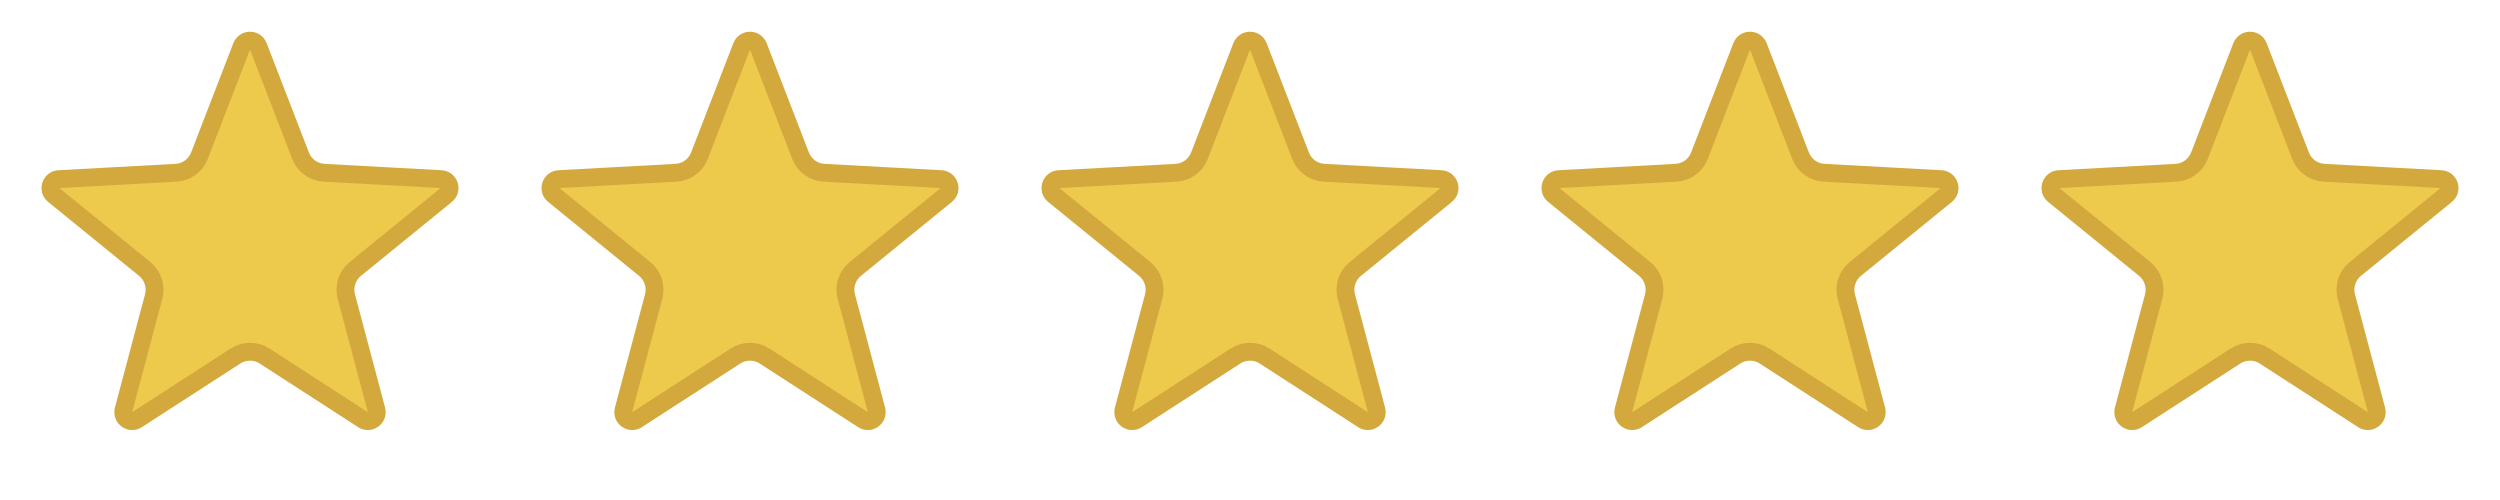
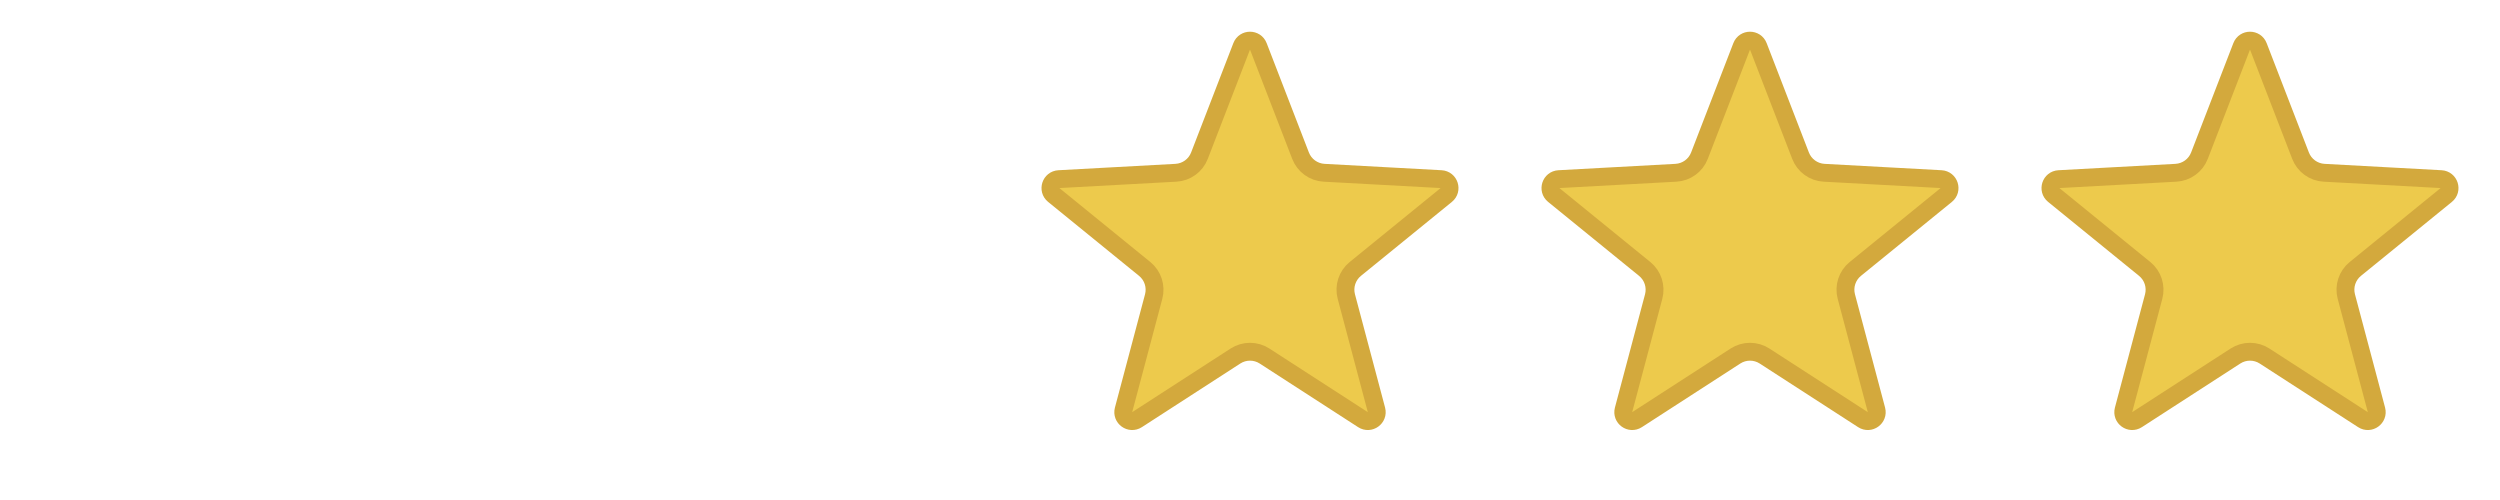
<svg xmlns="http://www.w3.org/2000/svg" width="140" height="28" viewBox="0 0 140 28" fill="none">
  <g id="Group 16">
-     <path id="Star 6" d="M13.534 2.596C13.698 2.169 14.302 2.169 14.466 2.596L16.831 8.718C17.044 9.269 17.559 9.643 18.149 9.675L24.702 10.032C25.159 10.057 25.345 10.631 24.99 10.919L19.898 15.06C19.44 15.432 19.243 16.039 19.395 16.609L21.081 22.952C21.198 23.394 20.71 23.749 20.326 23.5L14.814 19.937C14.319 19.617 13.681 19.617 13.186 19.937L7.674 23.5C7.29 23.749 6.802 23.394 6.919 22.952L8.605 16.609C8.757 16.039 8.56 15.432 8.102 15.06L3.01 10.919C2.655 10.631 2.841 10.057 3.298 10.032L9.851 9.675C10.441 9.643 10.957 9.269 11.169 8.718L13.534 2.596Z" fill="#EDCA4C" stroke="#D3A93D" />
-     <path id="Star 7" d="M41.534 2.596C41.698 2.169 42.302 2.169 42.466 2.596L44.831 8.718C45.044 9.269 45.559 9.643 46.149 9.675L52.702 10.032C53.159 10.057 53.345 10.631 52.99 10.919L47.898 15.06C47.44 15.432 47.243 16.039 47.395 16.609L49.081 22.952C49.198 23.394 48.71 23.749 48.326 23.5L42.814 19.937C42.319 19.617 41.681 19.617 41.186 19.937L35.674 23.5C35.29 23.749 34.802 23.394 34.919 22.952L36.605 16.609C36.757 16.039 36.56 15.432 36.102 15.06L31.01 10.919C30.655 10.631 30.841 10.057 31.298 10.032L37.851 9.675C38.441 9.643 38.956 9.269 39.169 8.718L41.534 2.596Z" fill="#EDCA4C" stroke="#D3A93D" />
    <path id="Star 8" d="M69.534 2.596C69.698 2.169 70.302 2.169 70.466 2.596L72.831 8.718C73.043 9.269 73.559 9.643 74.149 9.675L80.702 10.032C81.159 10.057 81.345 10.631 80.99 10.919L75.898 15.06C75.44 15.432 75.243 16.039 75.395 16.609L77.081 22.952C77.198 23.394 76.71 23.749 76.326 23.5L70.814 19.937C70.319 19.617 69.681 19.617 69.186 19.937L63.674 23.5C63.29 23.749 62.802 23.394 62.919 22.952L64.605 16.609C64.757 16.039 64.56 15.432 64.102 15.06L59.01 10.919C58.655 10.631 58.841 10.057 59.298 10.032L65.851 9.675C66.441 9.643 66.957 9.269 67.169 8.718L69.534 2.596Z" fill="#EDCA4C" stroke="#D3A93D" />
    <path id="Star 9" d="M97.534 2.596C97.698 2.169 98.302 2.169 98.466 2.596L100.831 8.718C101.044 9.269 101.559 9.643 102.149 9.675L108.702 10.032C109.159 10.057 109.345 10.631 108.99 10.919L103.898 15.06C103.44 15.432 103.243 16.039 103.395 16.609L105.081 22.952C105.198 23.394 104.71 23.749 104.326 23.5L98.814 19.937C98.319 19.617 97.681 19.617 97.186 19.937L91.674 23.5C91.29 23.749 90.802 23.394 90.919 22.952L92.605 16.609C92.757 16.039 92.56 15.432 92.102 15.06L87.01 10.919C86.655 10.631 86.841 10.057 87.298 10.032L93.851 9.675C94.441 9.643 94.957 9.269 95.169 8.718L97.534 2.596Z" fill="#EDCA4C" stroke="#D3A93D" />
    <path id="Star 10" d="M125.534 2.596C125.698 2.169 126.302 2.169 126.466 2.596L128.831 8.718C129.044 9.269 129.559 9.643 130.149 9.675L136.702 10.032C137.159 10.057 137.345 10.631 136.99 10.919L131.898 15.06C131.44 15.432 131.243 16.039 131.395 16.609L133.081 22.952C133.198 23.394 132.71 23.749 132.326 23.5L126.814 19.937C126.319 19.617 125.681 19.617 125.186 19.937L119.674 23.5C119.29 23.749 118.802 23.394 118.919 22.952L120.605 16.609C120.757 16.039 120.56 15.432 120.102 15.06L115.01 10.919C114.655 10.631 114.841 10.057 115.298 10.032L121.851 9.675C122.441 9.643 122.956 9.269 123.169 8.718L125.534 2.596Z" fill="#EDCA4C" stroke="#D3A93D" />
  </g>
</svg>